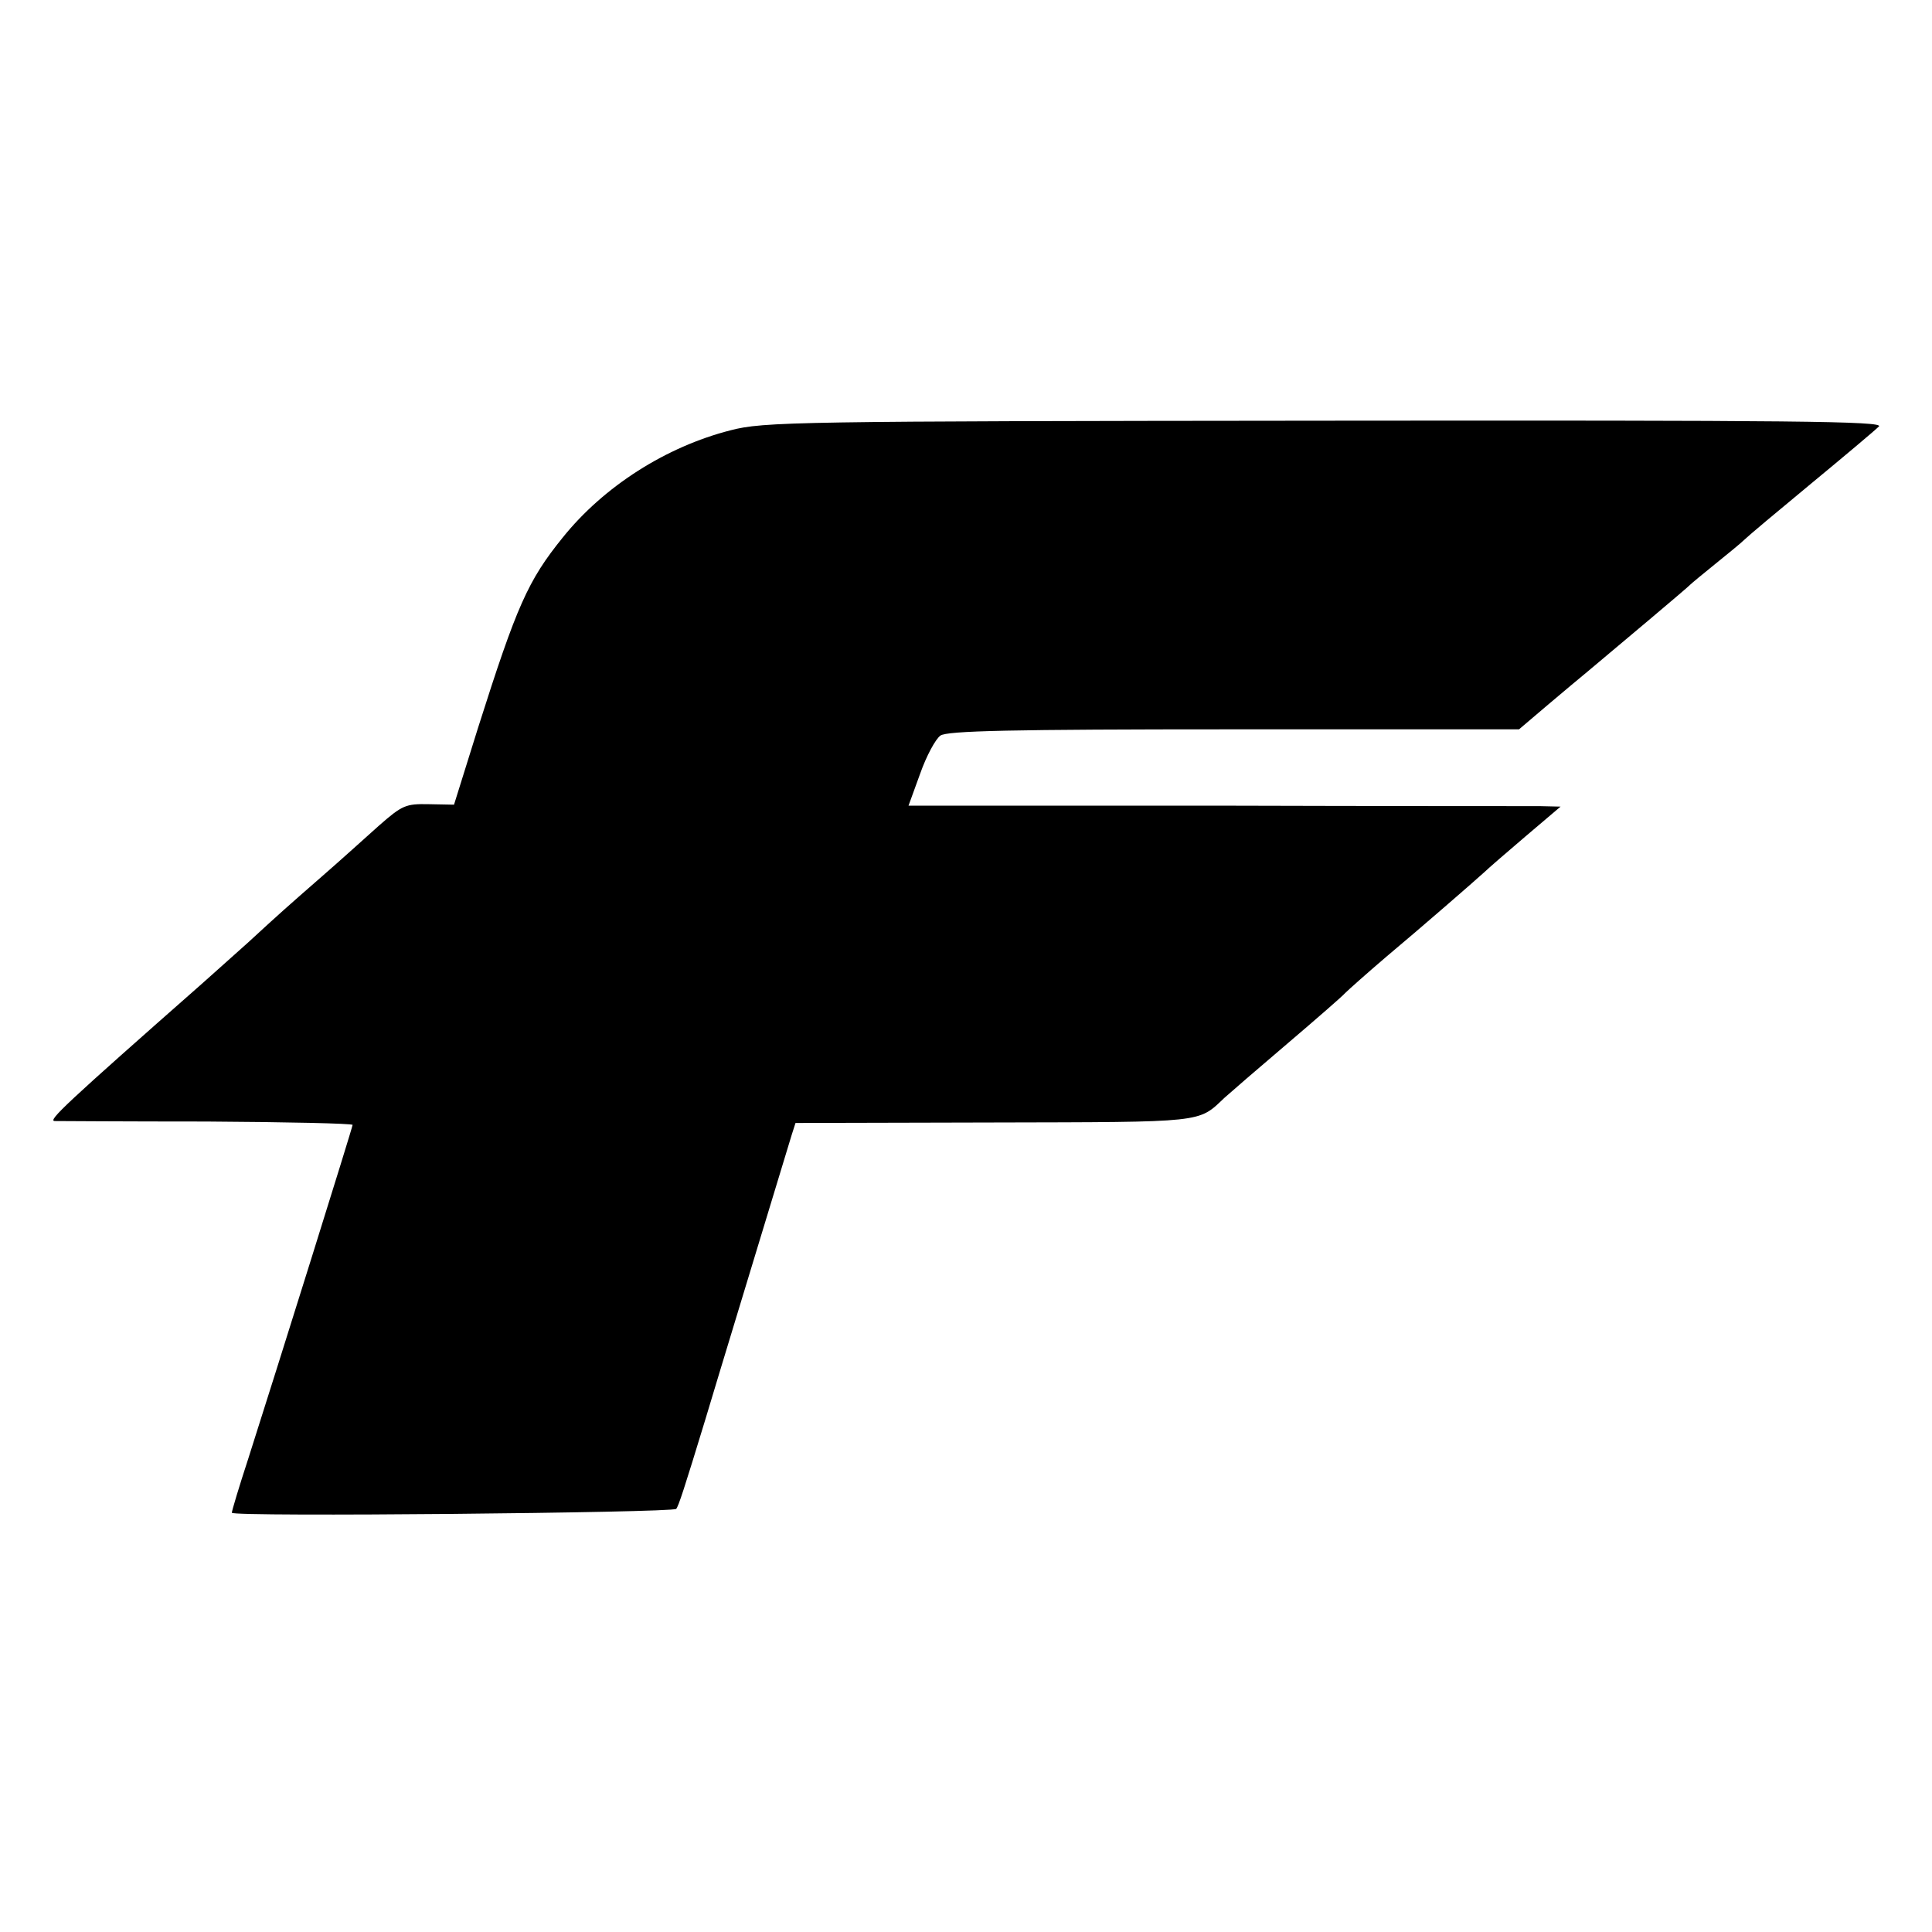
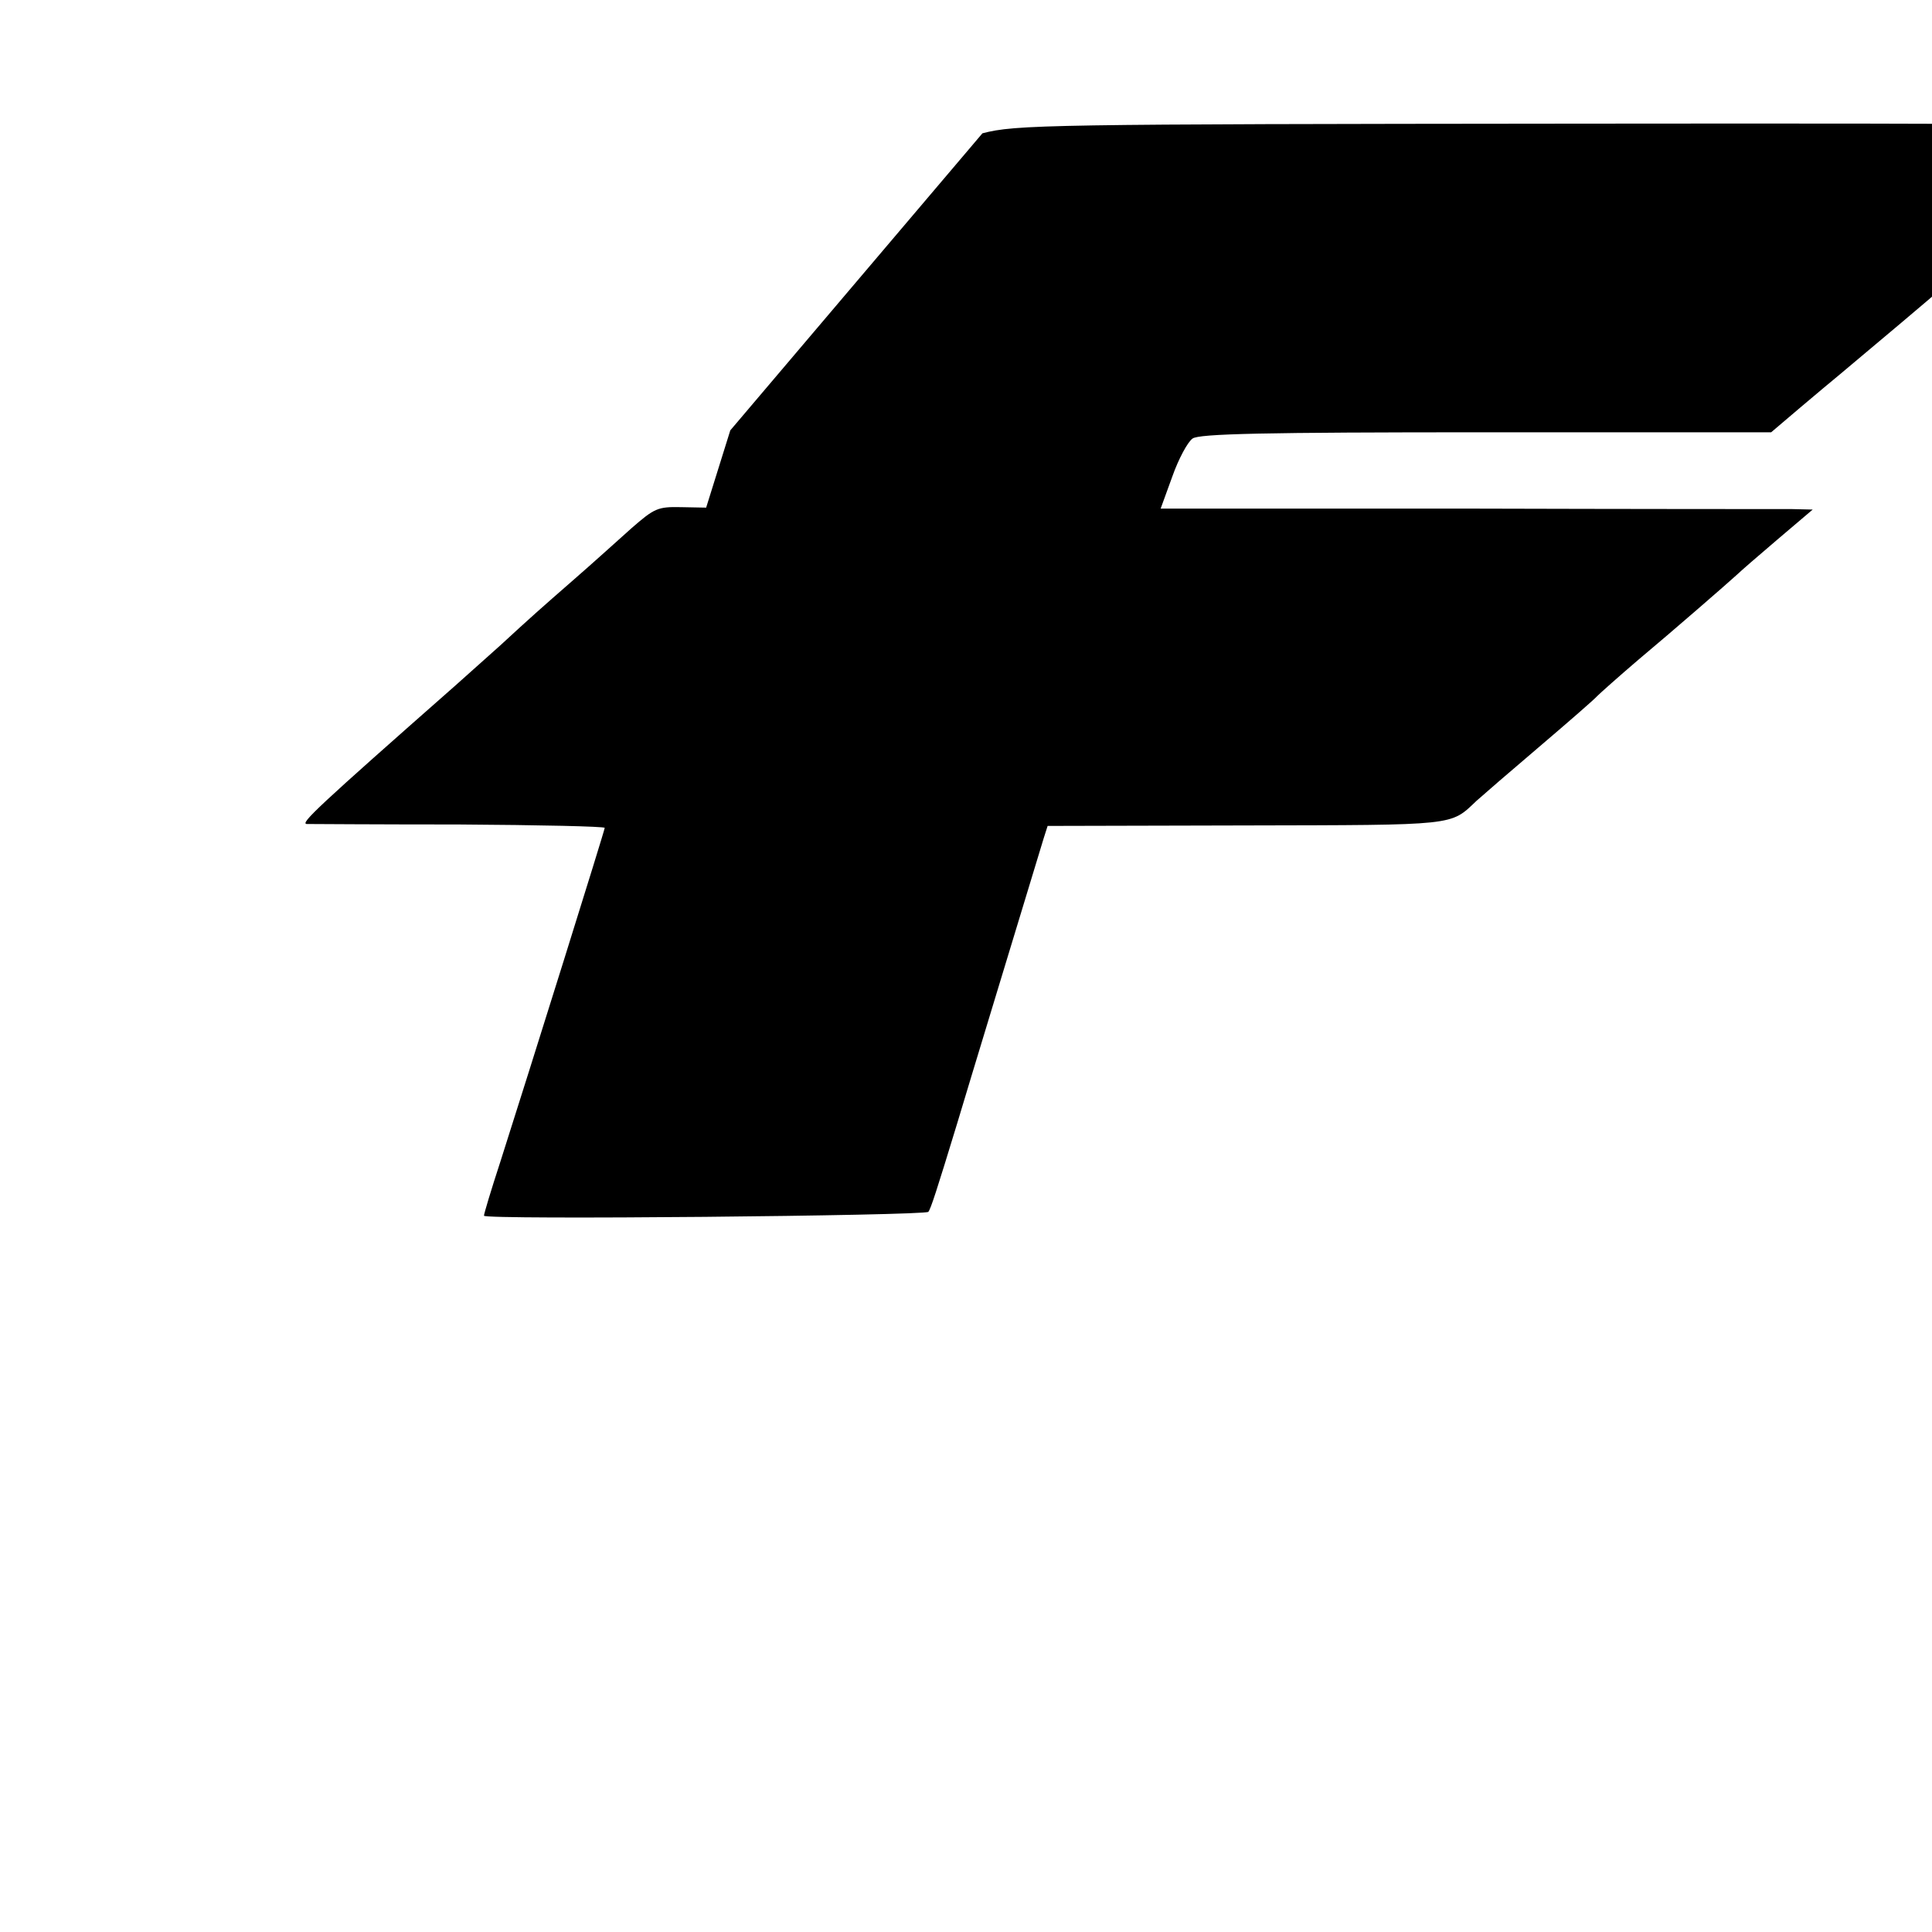
<svg xmlns="http://www.w3.org/2000/svg" version="1.0" width="400pt" height="400pt" viewBox="0 0 400 400" preserveAspectRatio="xMidYMid meet">
  <g transform="translate(0,400) scale(0.1,-0.1)" fill="#000000" stroke="none">
-     <path d="M1512 3109 c-133 -34 -262 -116 -347 -222 -72 -89 -95 -141 -175 -393 l-50 -160 -52 1 c-48 1 -55 -2 -103 -44 -28 -25 -81 -73 -119 -106 -71 -62 -88 -77 -152 -136 -21 -19 -64 -57 -94 -84 -285 -251 -321 -285 -307 -286 6 0 148 -1 315 -1 166 -1 302 -4 302 -7 0 -5 -155 -500 -216 -691 -19 -58 -34 -108 -34 -112 0 -9 912 0 920 8 5 6 17 43 60 184 22 74 129 425 179 590 l8 25 411 1 c439 1 422 -1 477 51 11 10 70 61 130 112 61 52 115 99 120 105 6 6 44 40 85 75 74 62 182 156 204 176 6 6 44 39 84 73 l73 62 -43 1 c-24 0 -327 0 -675 1 l-632 0 24 66 c13 37 32 72 42 79 13 10 147 13 607 13 l591 0 60 51 c33 28 69 58 80 67 62 52 211 177 215 182 3 3 26 22 52 43 26 21 53 43 60 50 7 7 69 59 138 116 69 57 132 110 140 118 12 11 -174 13 -1145 12 -1100 -1 -1164 -2 -1233 -20z" />
+     <path d="M1512 3109 l-50 -160 -52 1 c-48 1 -55 -2 -103 -44 -28 -25 -81 -73 -119 -106 -71 -62 -88 -77 -152 -136 -21 -19 -64 -57 -94 -84 -285 -251 -321 -285 -307 -286 6 0 148 -1 315 -1 166 -1 302 -4 302 -7 0 -5 -155 -500 -216 -691 -19 -58 -34 -108 -34 -112 0 -9 912 0 920 8 5 6 17 43 60 184 22 74 129 425 179 590 l8 25 411 1 c439 1 422 -1 477 51 11 10 70 61 130 112 61 52 115 99 120 105 6 6 44 40 85 75 74 62 182 156 204 176 6 6 44 39 84 73 l73 62 -43 1 c-24 0 -327 0 -675 1 l-632 0 24 66 c13 37 32 72 42 79 13 10 147 13 607 13 l591 0 60 51 c33 28 69 58 80 67 62 52 211 177 215 182 3 3 26 22 52 43 26 21 53 43 60 50 7 7 69 59 138 116 69 57 132 110 140 118 12 11 -174 13 -1145 12 -1100 -1 -1164 -2 -1233 -20z" />
  </g>
</svg>